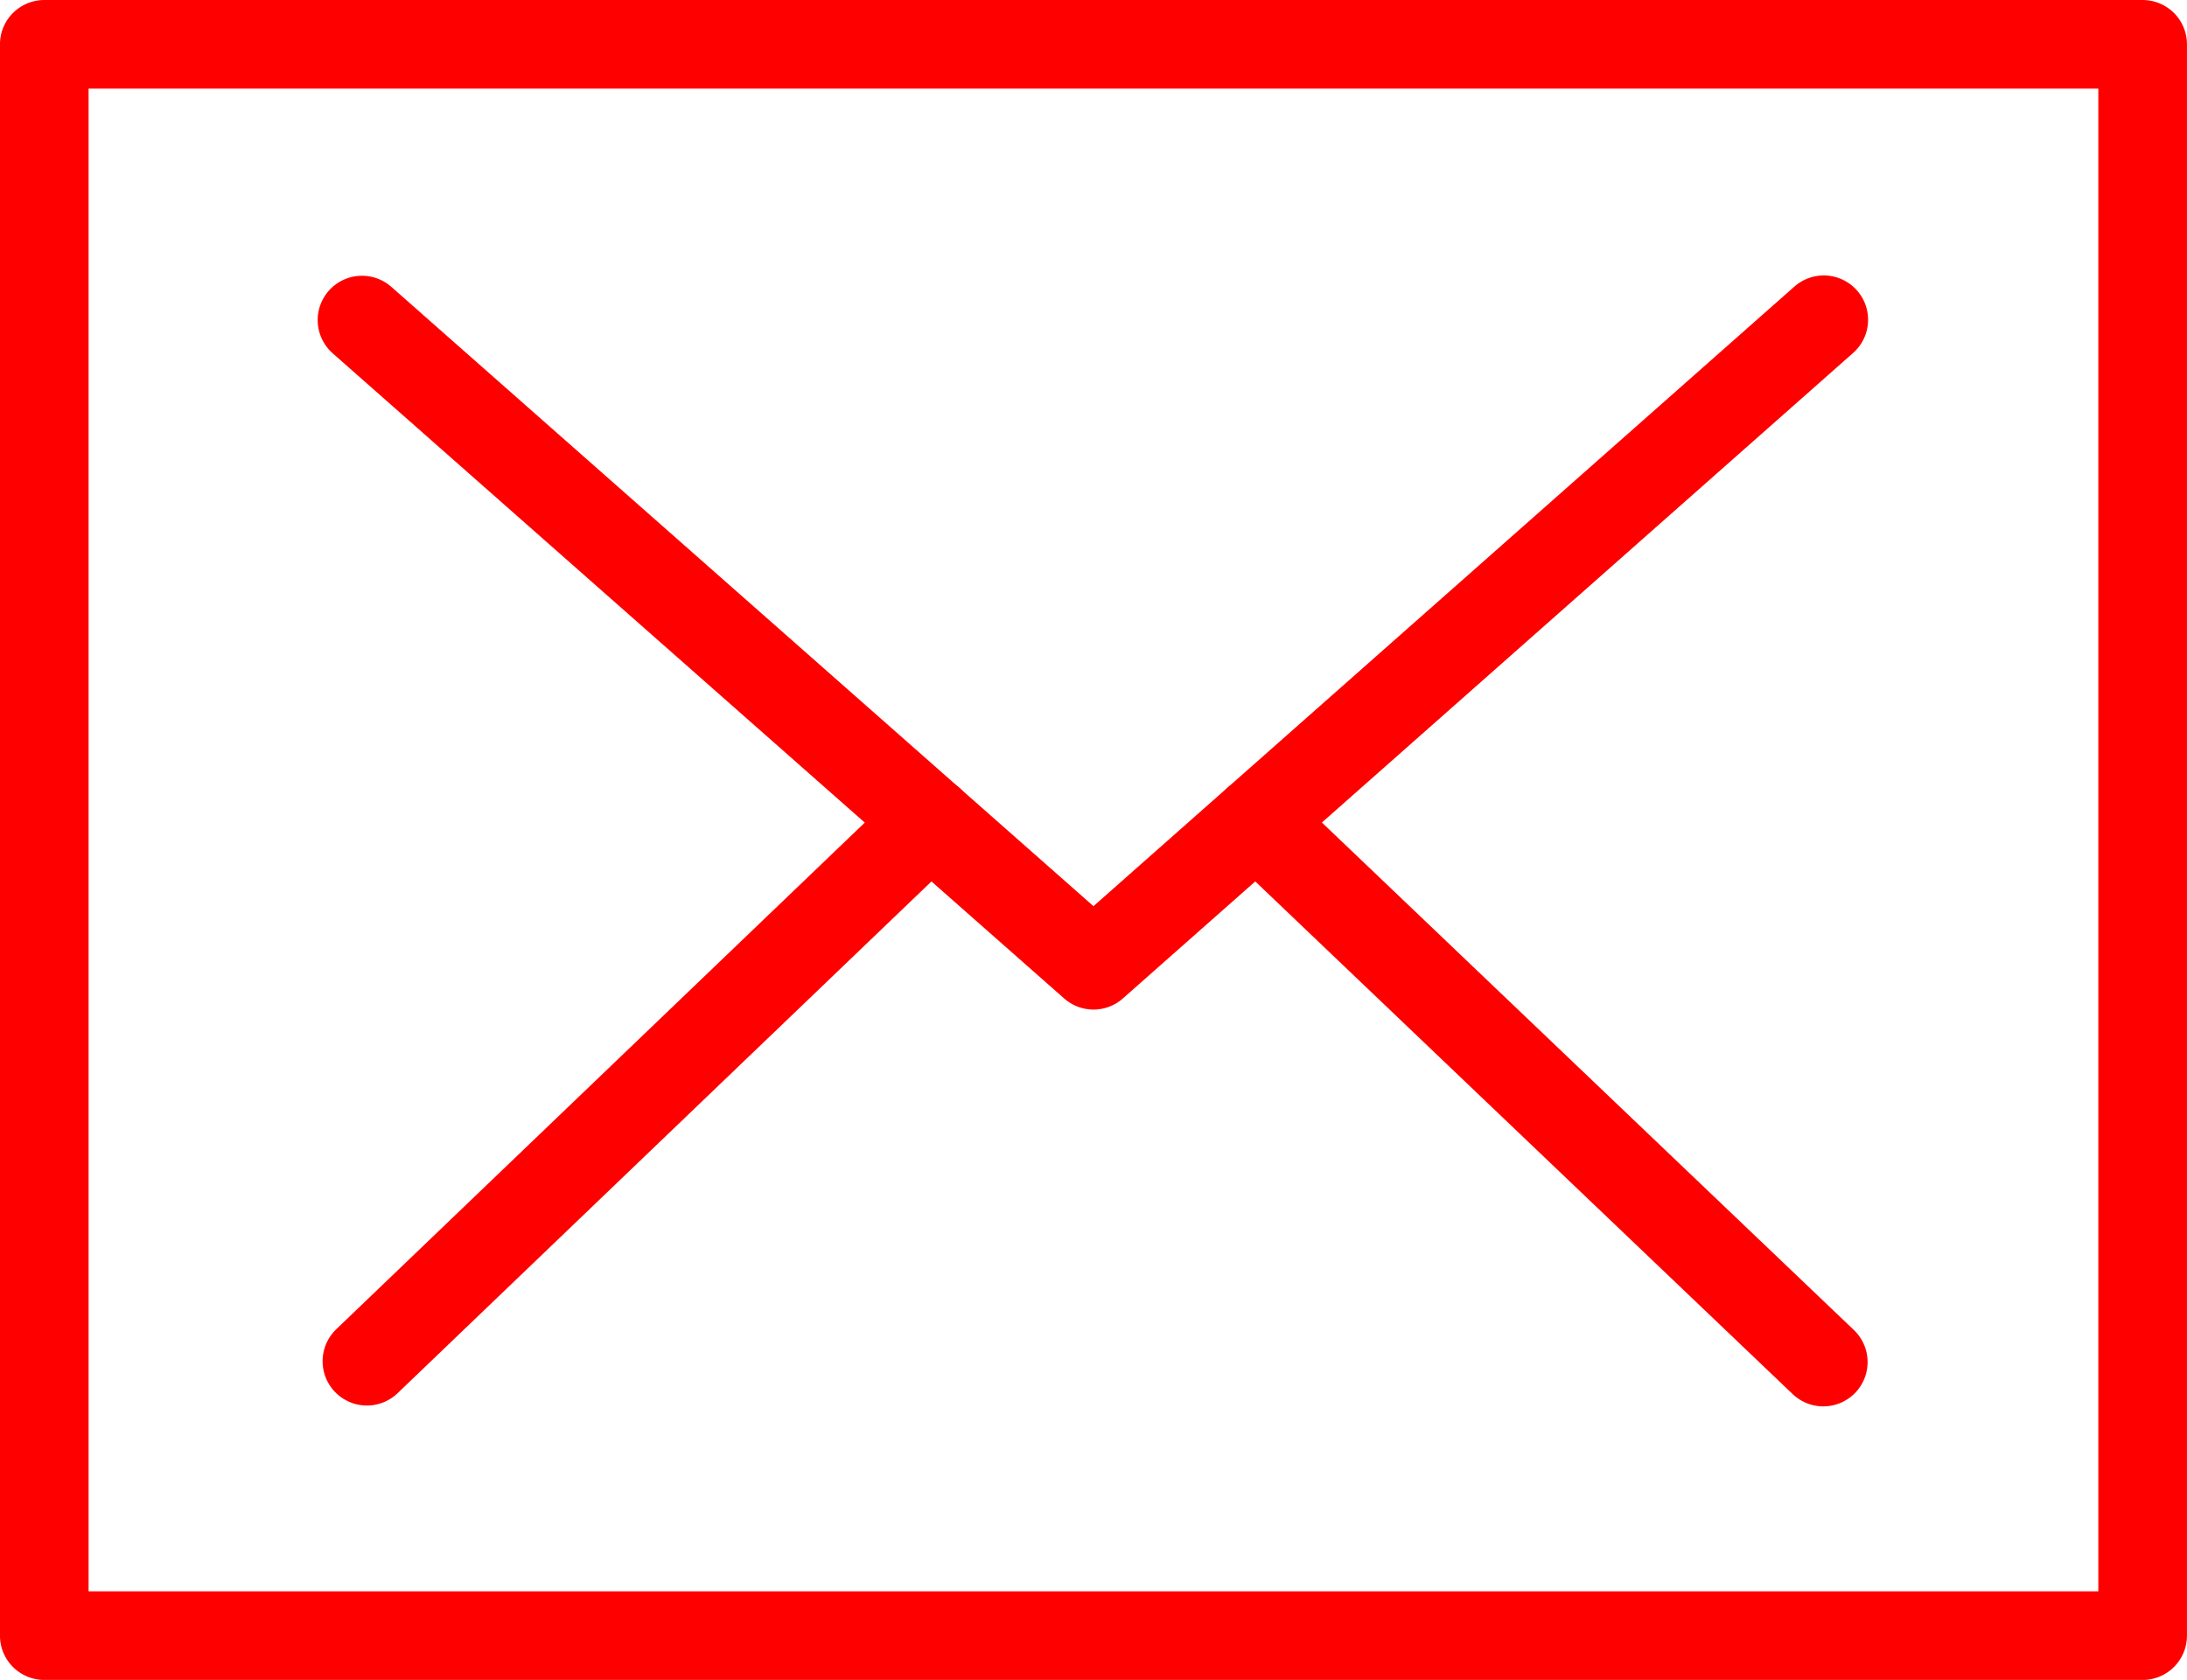
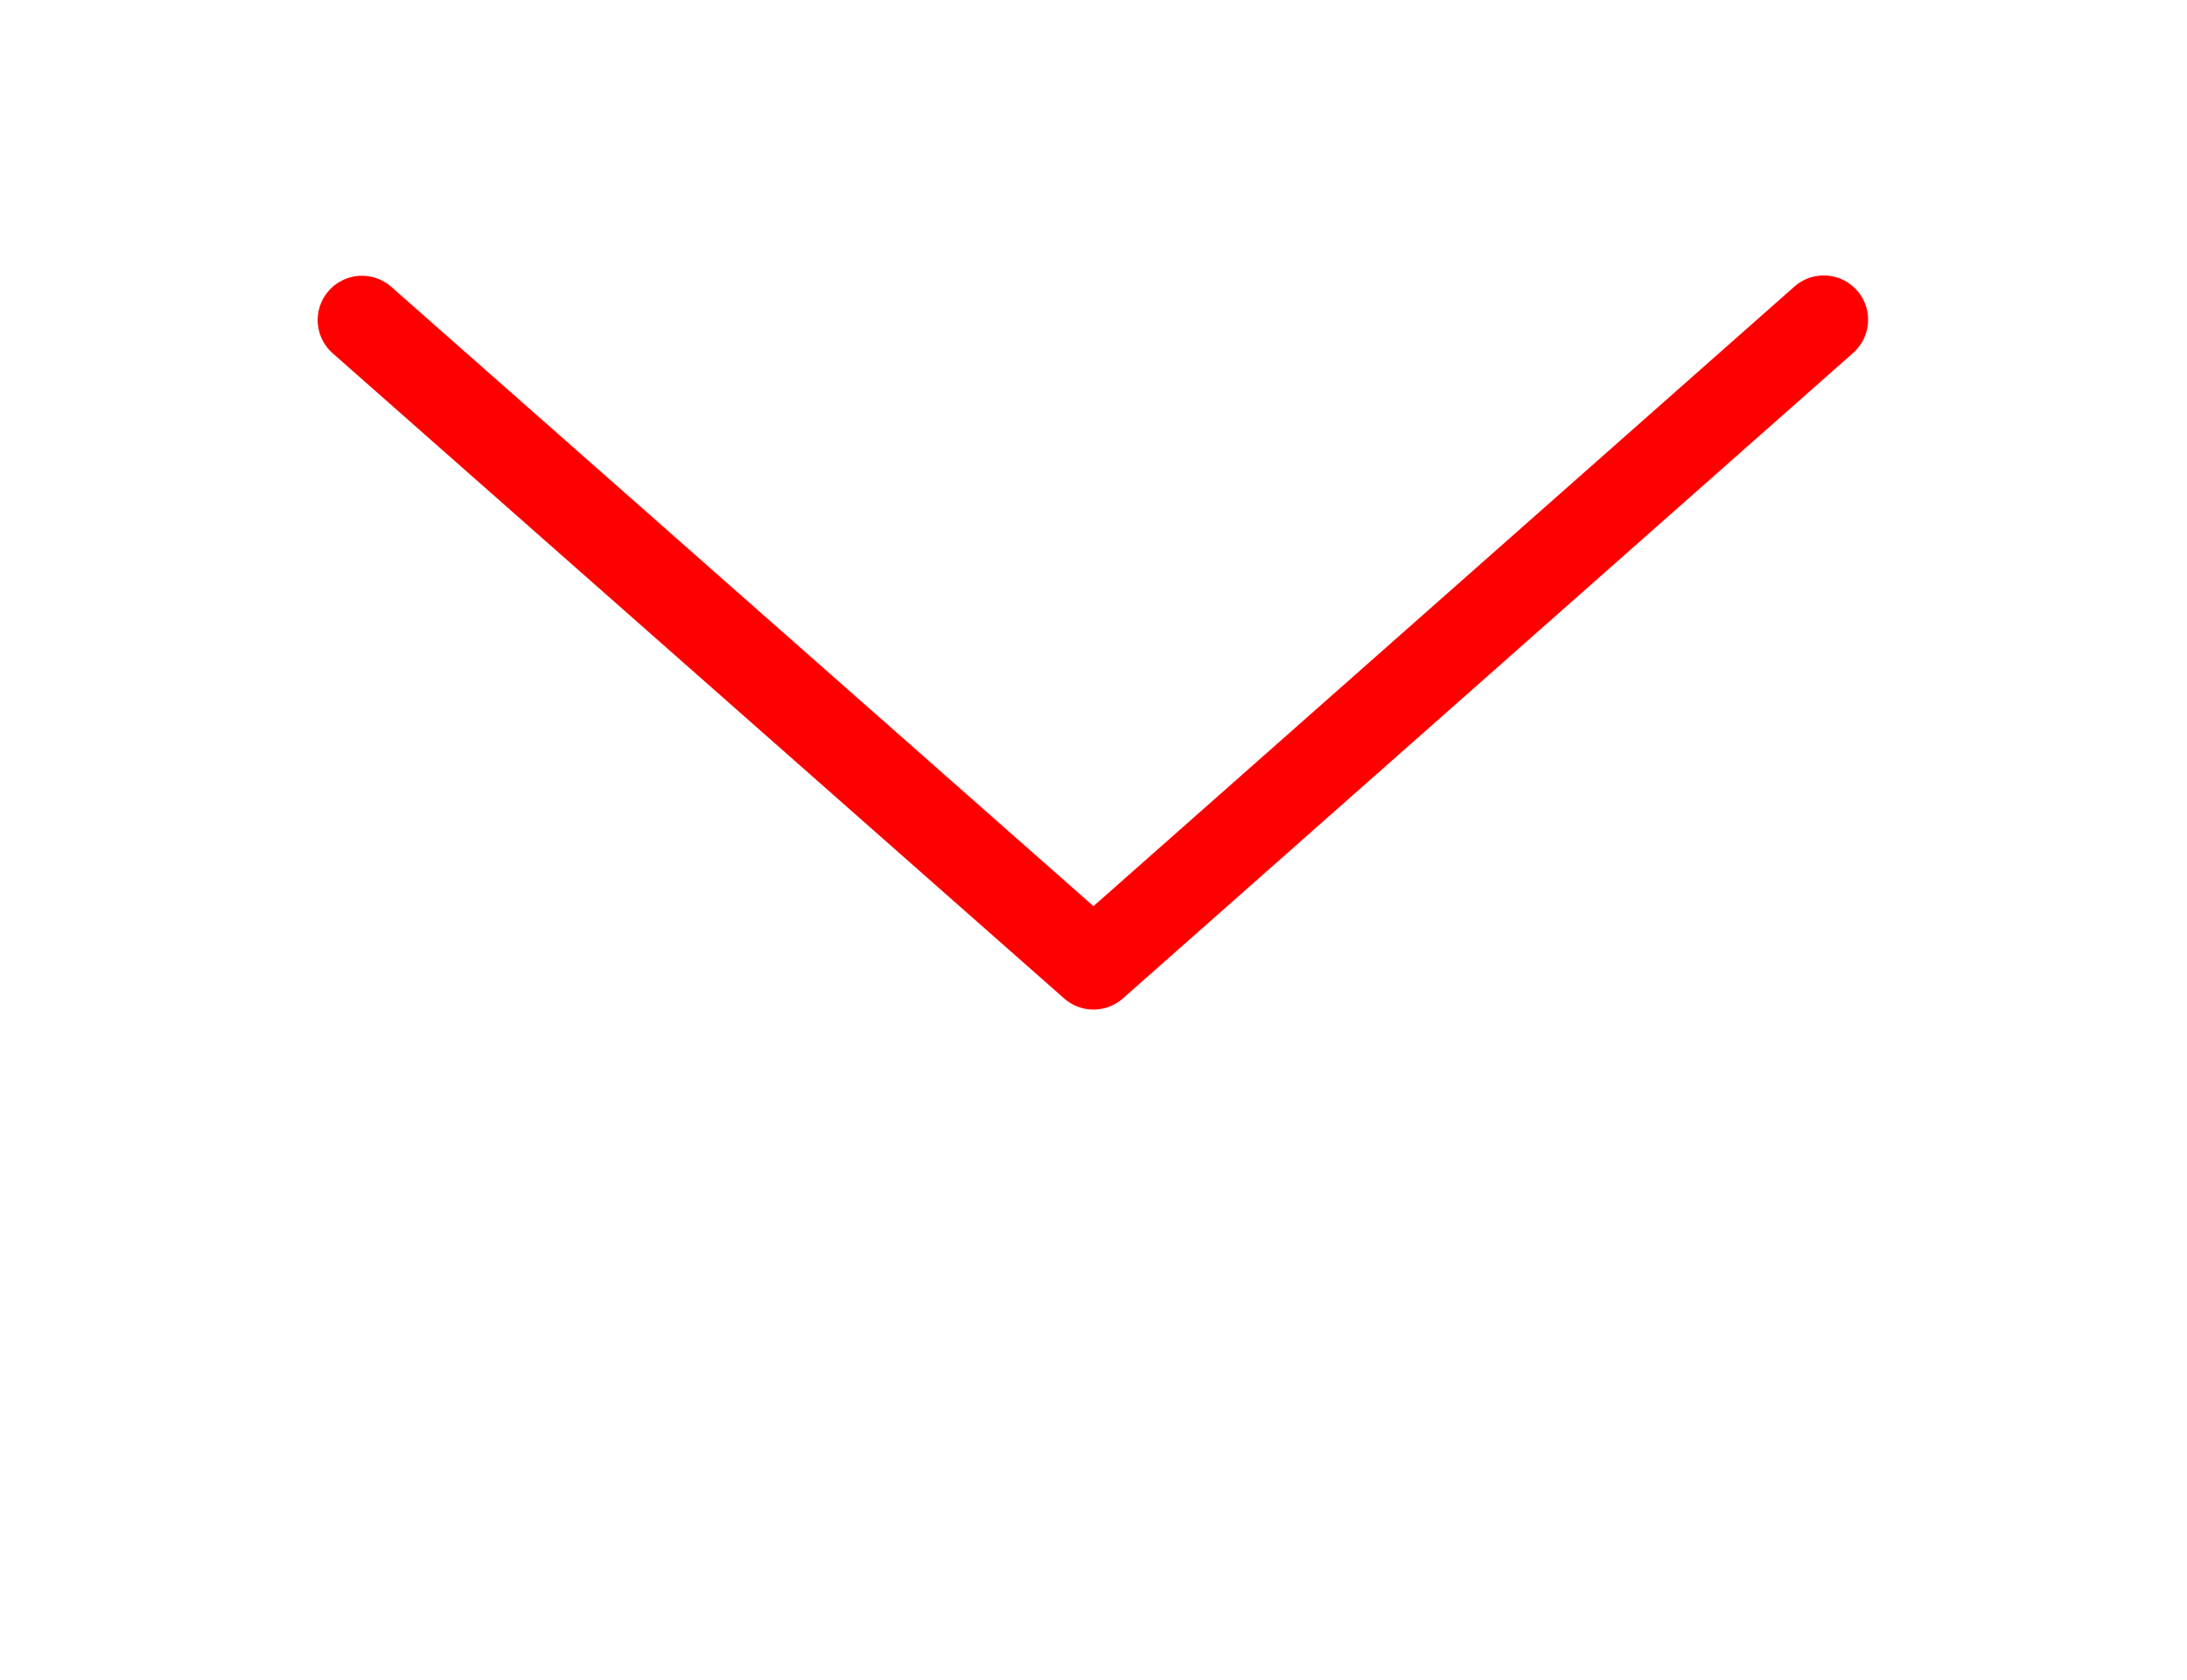
<svg xmlns="http://www.w3.org/2000/svg" version="1.1" id="圖層_1" x="0px" y="0px" width="49.348px" height="37.917px" viewBox="0 0 49.348 37.917" style="enable-background:new 0 0 49.348 37.917;" xml:space="preserve">
-   <rect x="0.999" y="1" style="fill:none;stroke:#FF0000;stroke-width:2;stroke-linecap:round;stroke-linejoin:round;stroke-miterlimit:10;" width="47.348" height="35.918" />
-   <rect x="2.125" y="0" style="fill:none;" width="49.347" height="37.918" />
  <polyline style="fill:none;stroke:#FF0000;stroke-width:2;stroke-linecap:round;stroke-linejoin:round;stroke-miterlimit:10;" points="  8.168,7.224 24.674,21.787 41.152,7.217 " />
-   <line style="fill:none;stroke:#FF0000;stroke-width:2;stroke-linecap:round;stroke-linejoin:round;stroke-miterlimit:10;" x1="8.279" y1="30.724" x2="20.99" y2="18.536" />
-   <line style="fill:none;stroke:#FF0000;stroke-width:2;stroke-linecap:round;stroke-linejoin:round;stroke-miterlimit:10;" x1="41.141" y1="30.743" x2="28.35" y2="18.537" />
</svg>